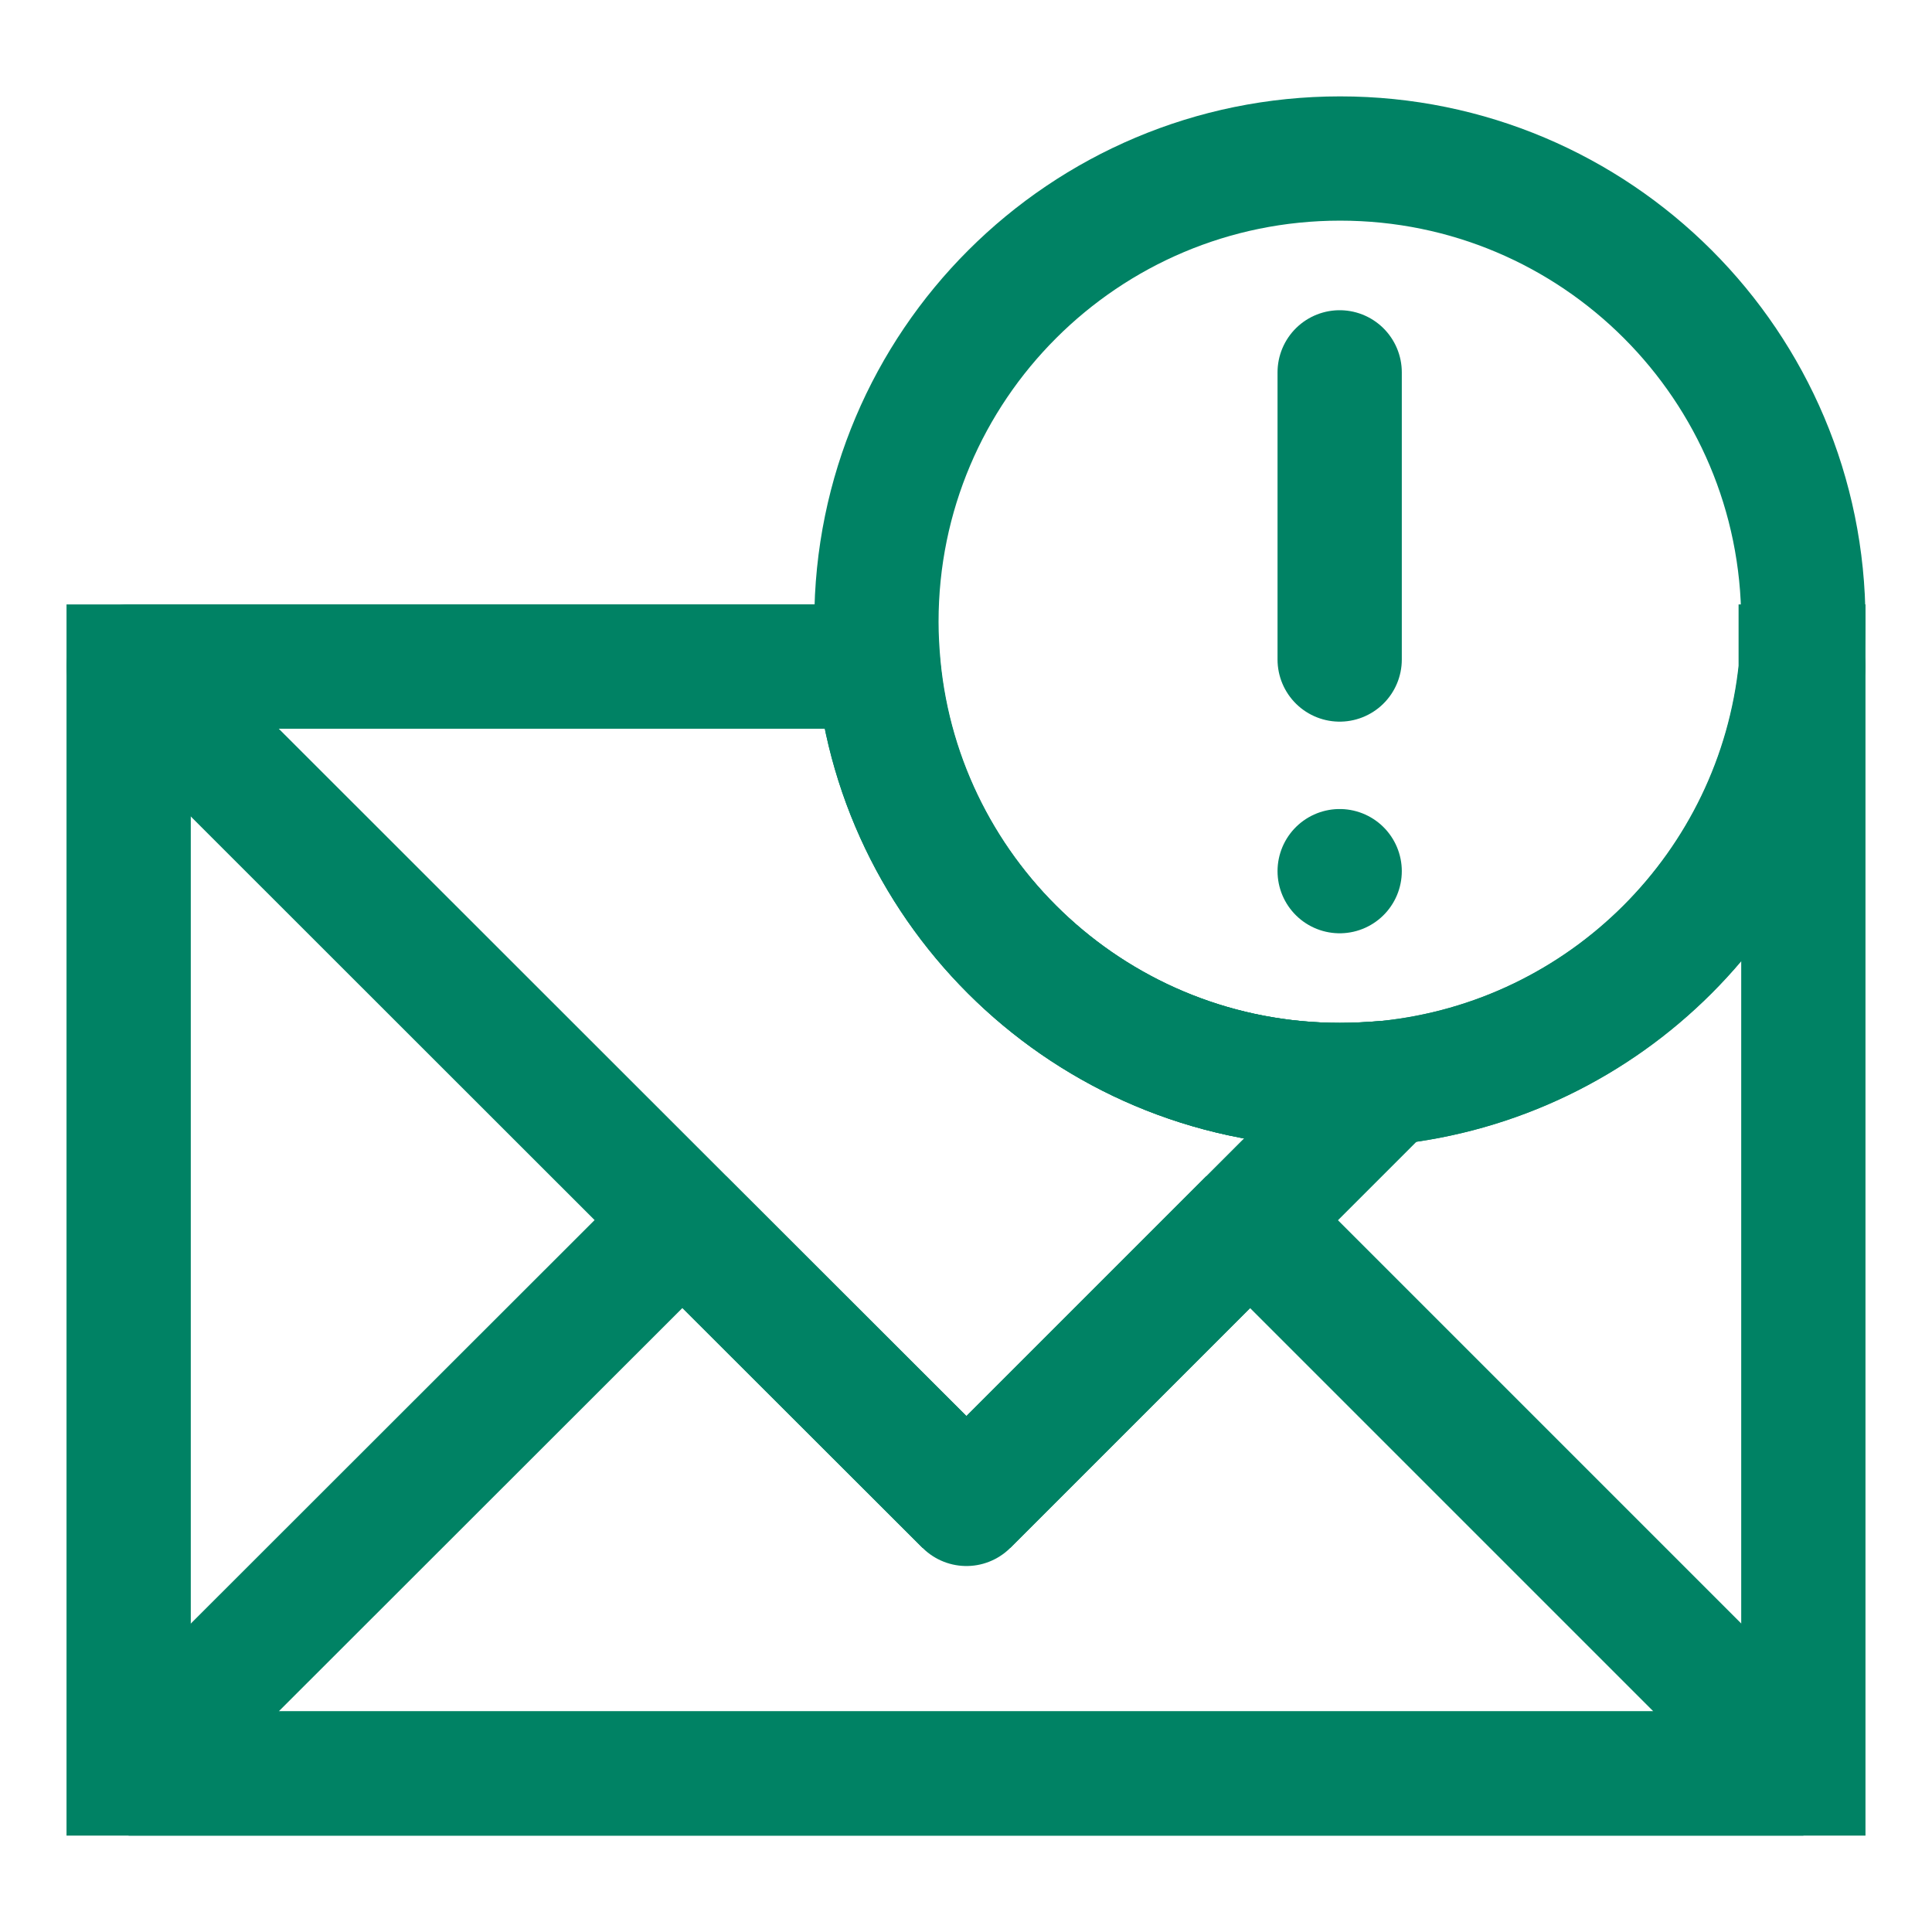
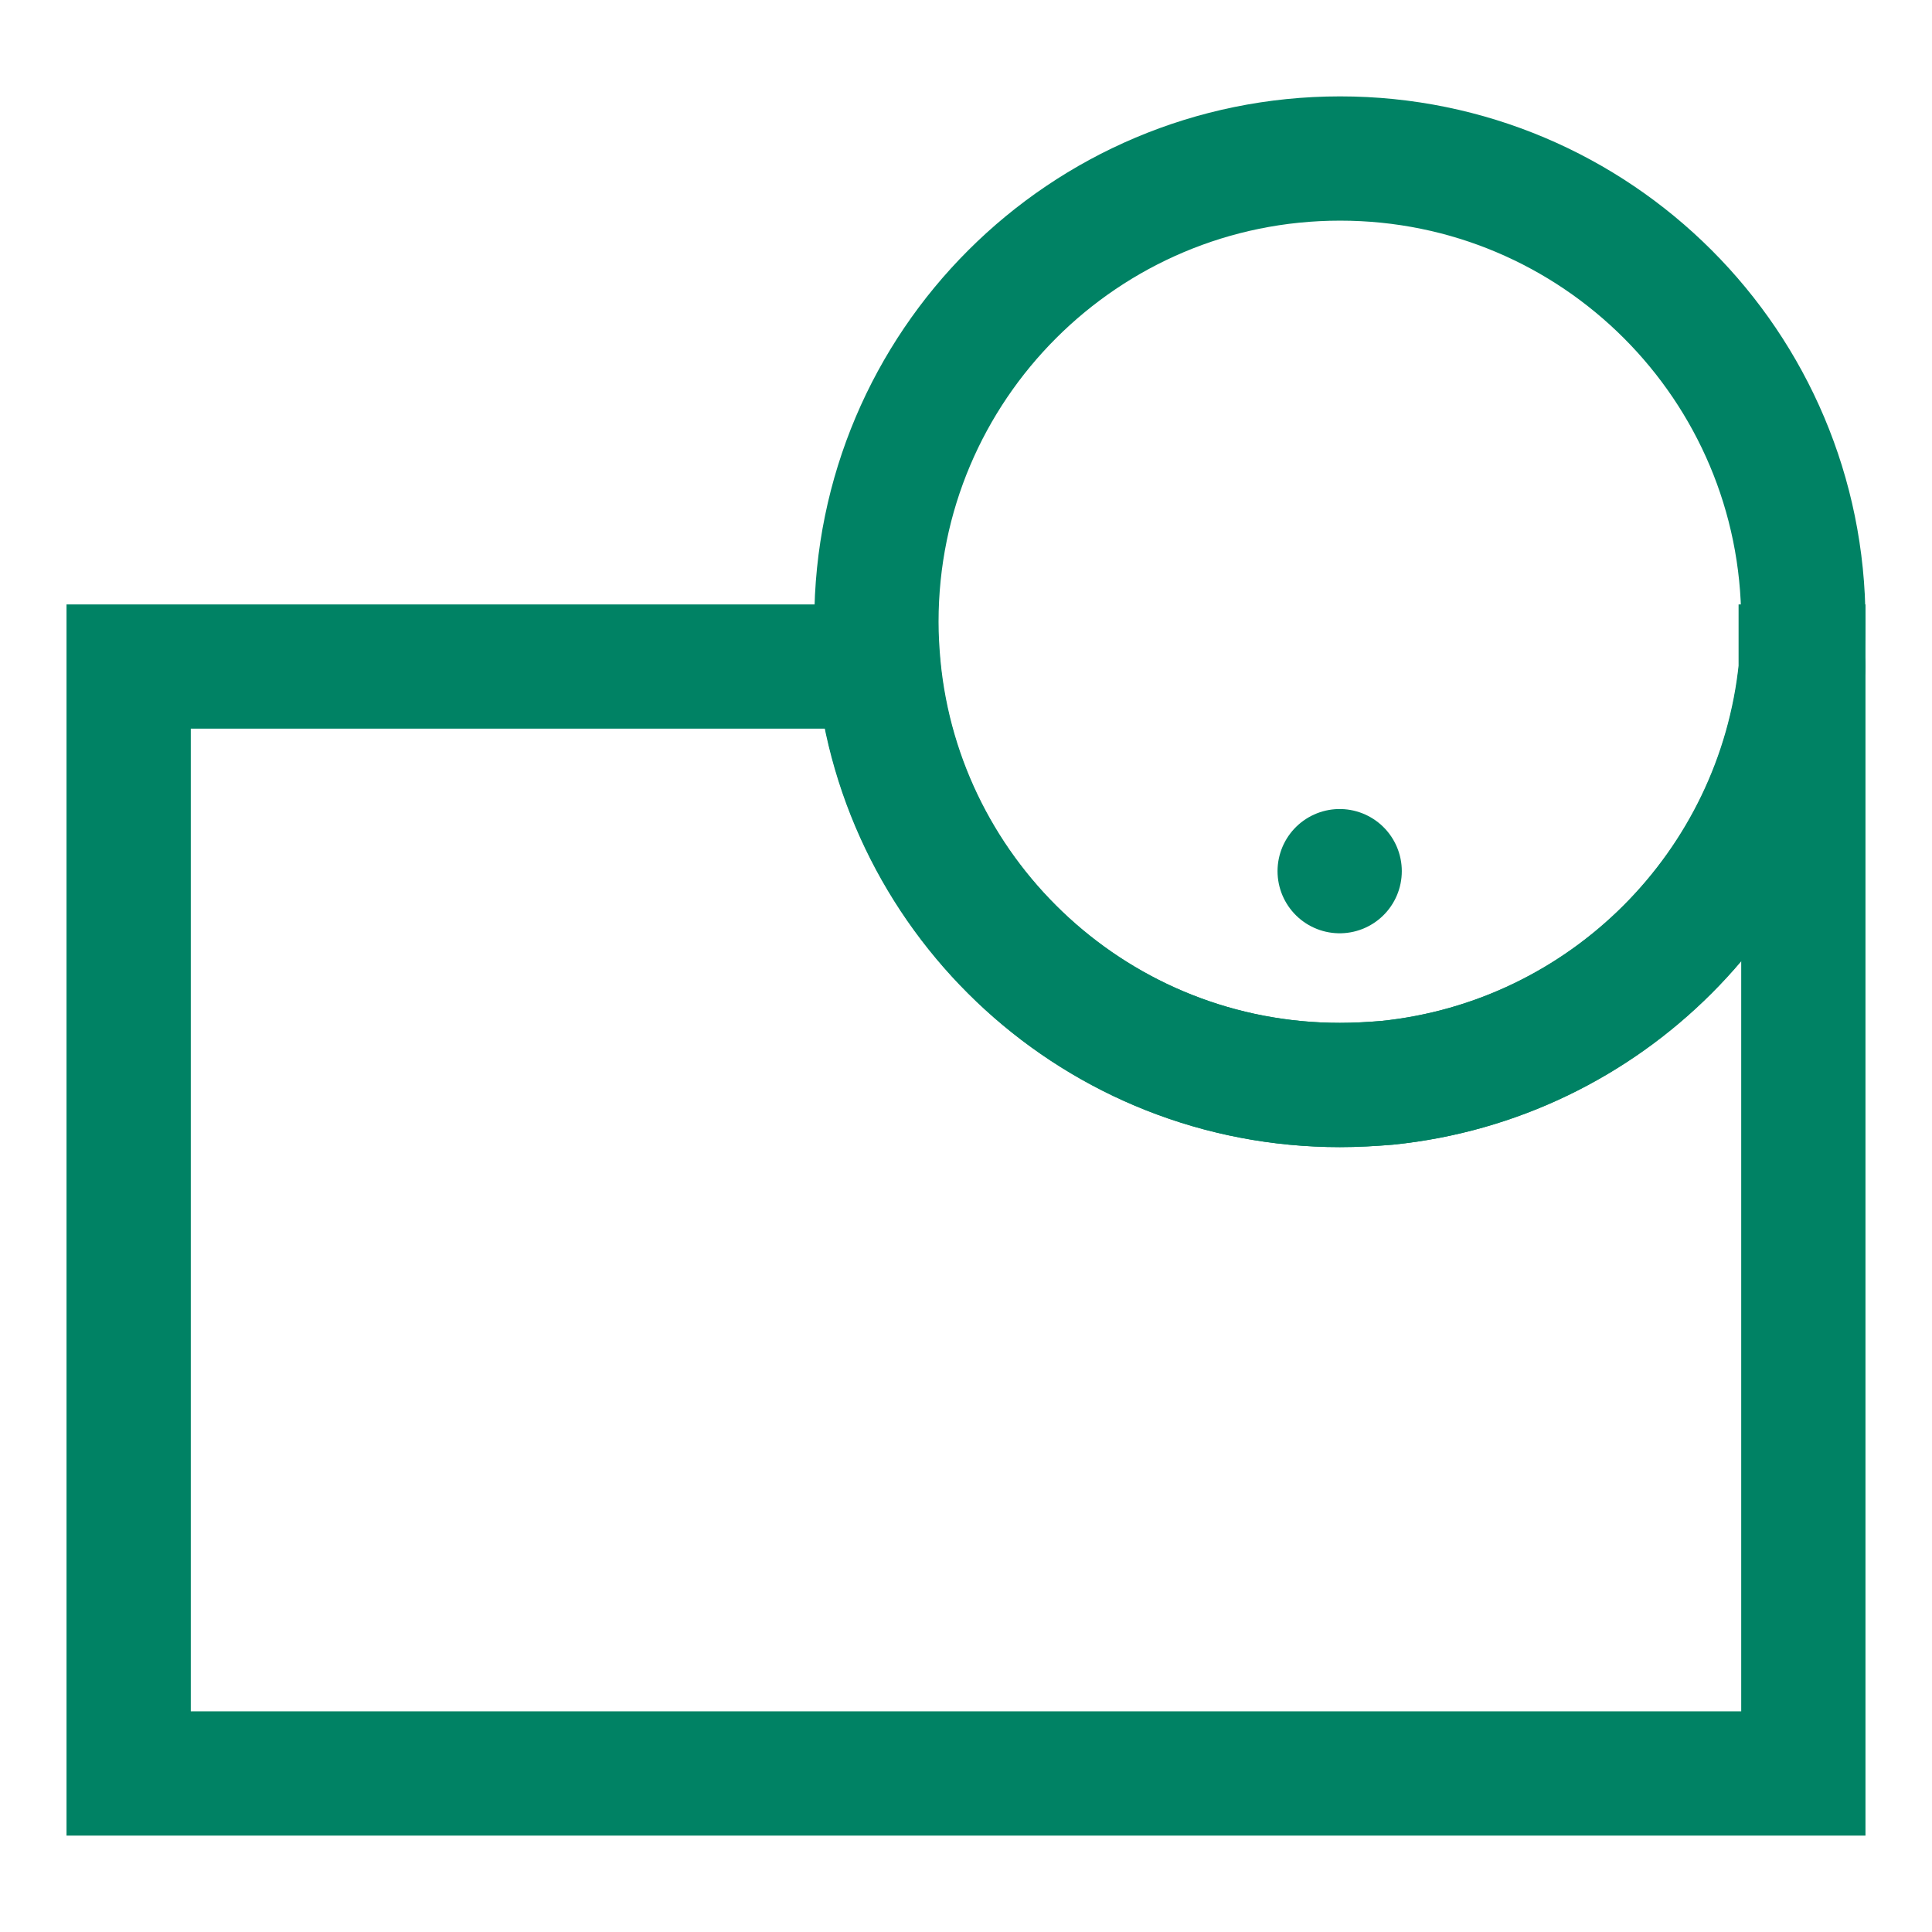
<svg xmlns="http://www.w3.org/2000/svg" id="_Слой_1" data-name="Слой 1" viewBox="0 0 44 44">
  <defs>
    <style>
      .cls-1 {
        stroke-linejoin: bevel;
      }

      .cls-1, .cls-2, .cls-3 {
        fill: none;
        stroke: #008264;
        stroke-width: 2.83px;
      }

      .cls-3 {
        stroke-linecap: round;
        stroke-linejoin: round;
      }
    </style>
  </defs>
-   <path class="cls-3" d="M31.6,24.66l-9.59,9.59L2.93,15.18h17.07c.51,5.35,5.02,9.53,10.51,9.53.36,0,.72-.02,1.08-.05Z" />
  <polygon class="cls-3" points="41.07 15.18 41.02 15.23 41.02 15.18 41.07 15.18" />
-   <polygon class="cls-1" points="41.07 40.39 2.93 40.39 15.54 27.79 22.01 34.25 28.47 27.79 41.07 40.39" />
  <path class="cls-2" d="M41.07,15.18v25.21H2.93V15.18h17.07c.51,5.35,5.02,9.53,10.51,9.53.36,0,.72-.02,1.08-.05,4.97-.51,8.91-4.45,9.42-9.42v-.06h.05Z" />
  <path class="cls-1" d="M41.07,14.16c0,.34-.02.69-.05,1.02v.06c-.51,4.97-4.45,8.91-9.42,9.42-.36.03-.72.05-1.08.05-5.49,0-10-4.18-10.51-9.53-.03-.33-.05-.68-.05-1.02,0-5.83,4.73-10.55,10.56-10.55s10.55,4.72,10.55,10.55Z" />
  <g>
-     <line class="cls-3" x1="30.51" y1="15.02" x2="30.51" y2="8.48" />
    <line class="cls-3" x1="30.51" y1="19.84" x2="30.51" y2="19.84" />
  </g>
</svg>